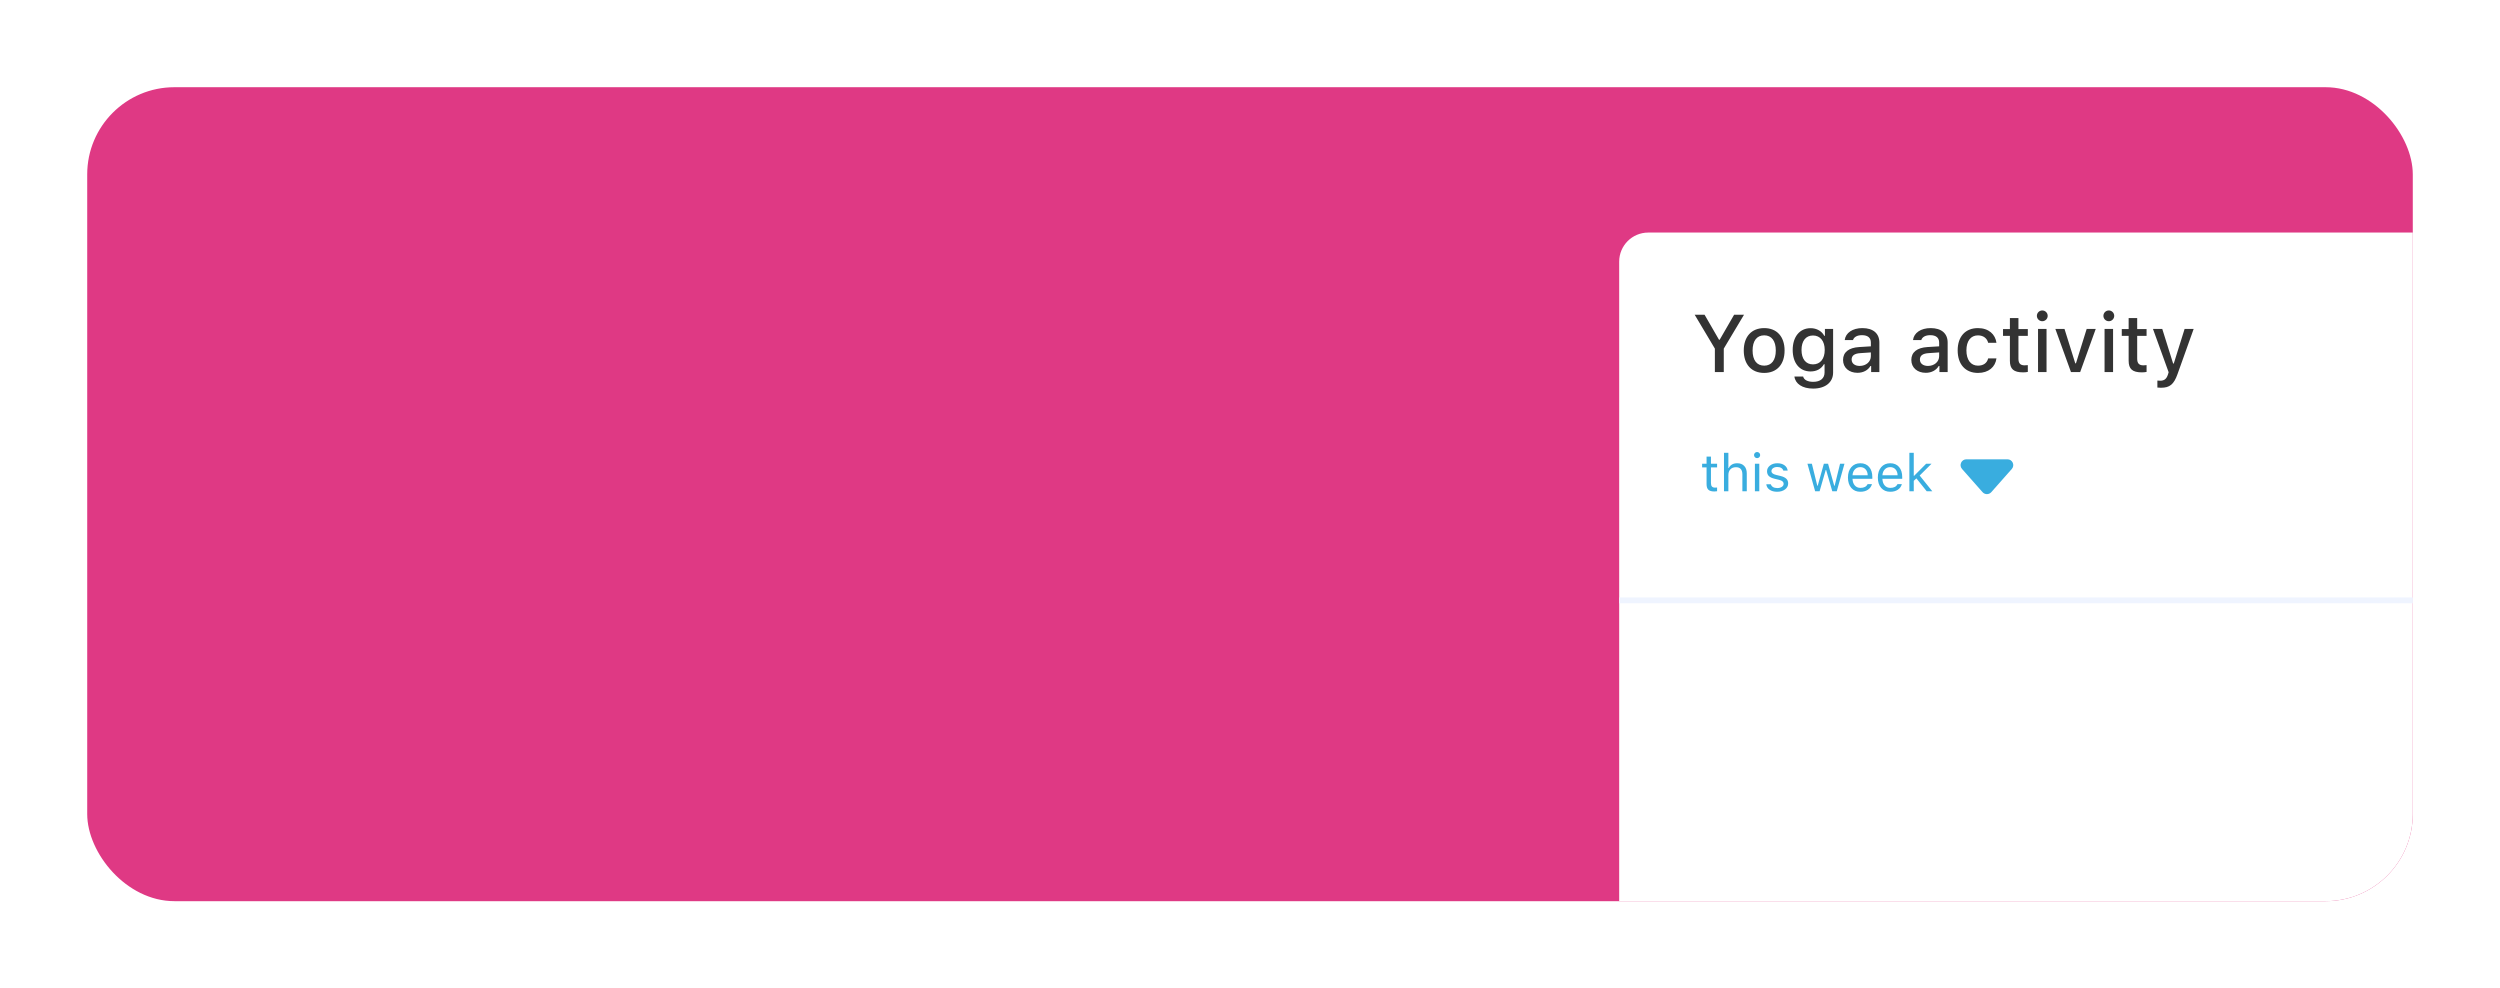
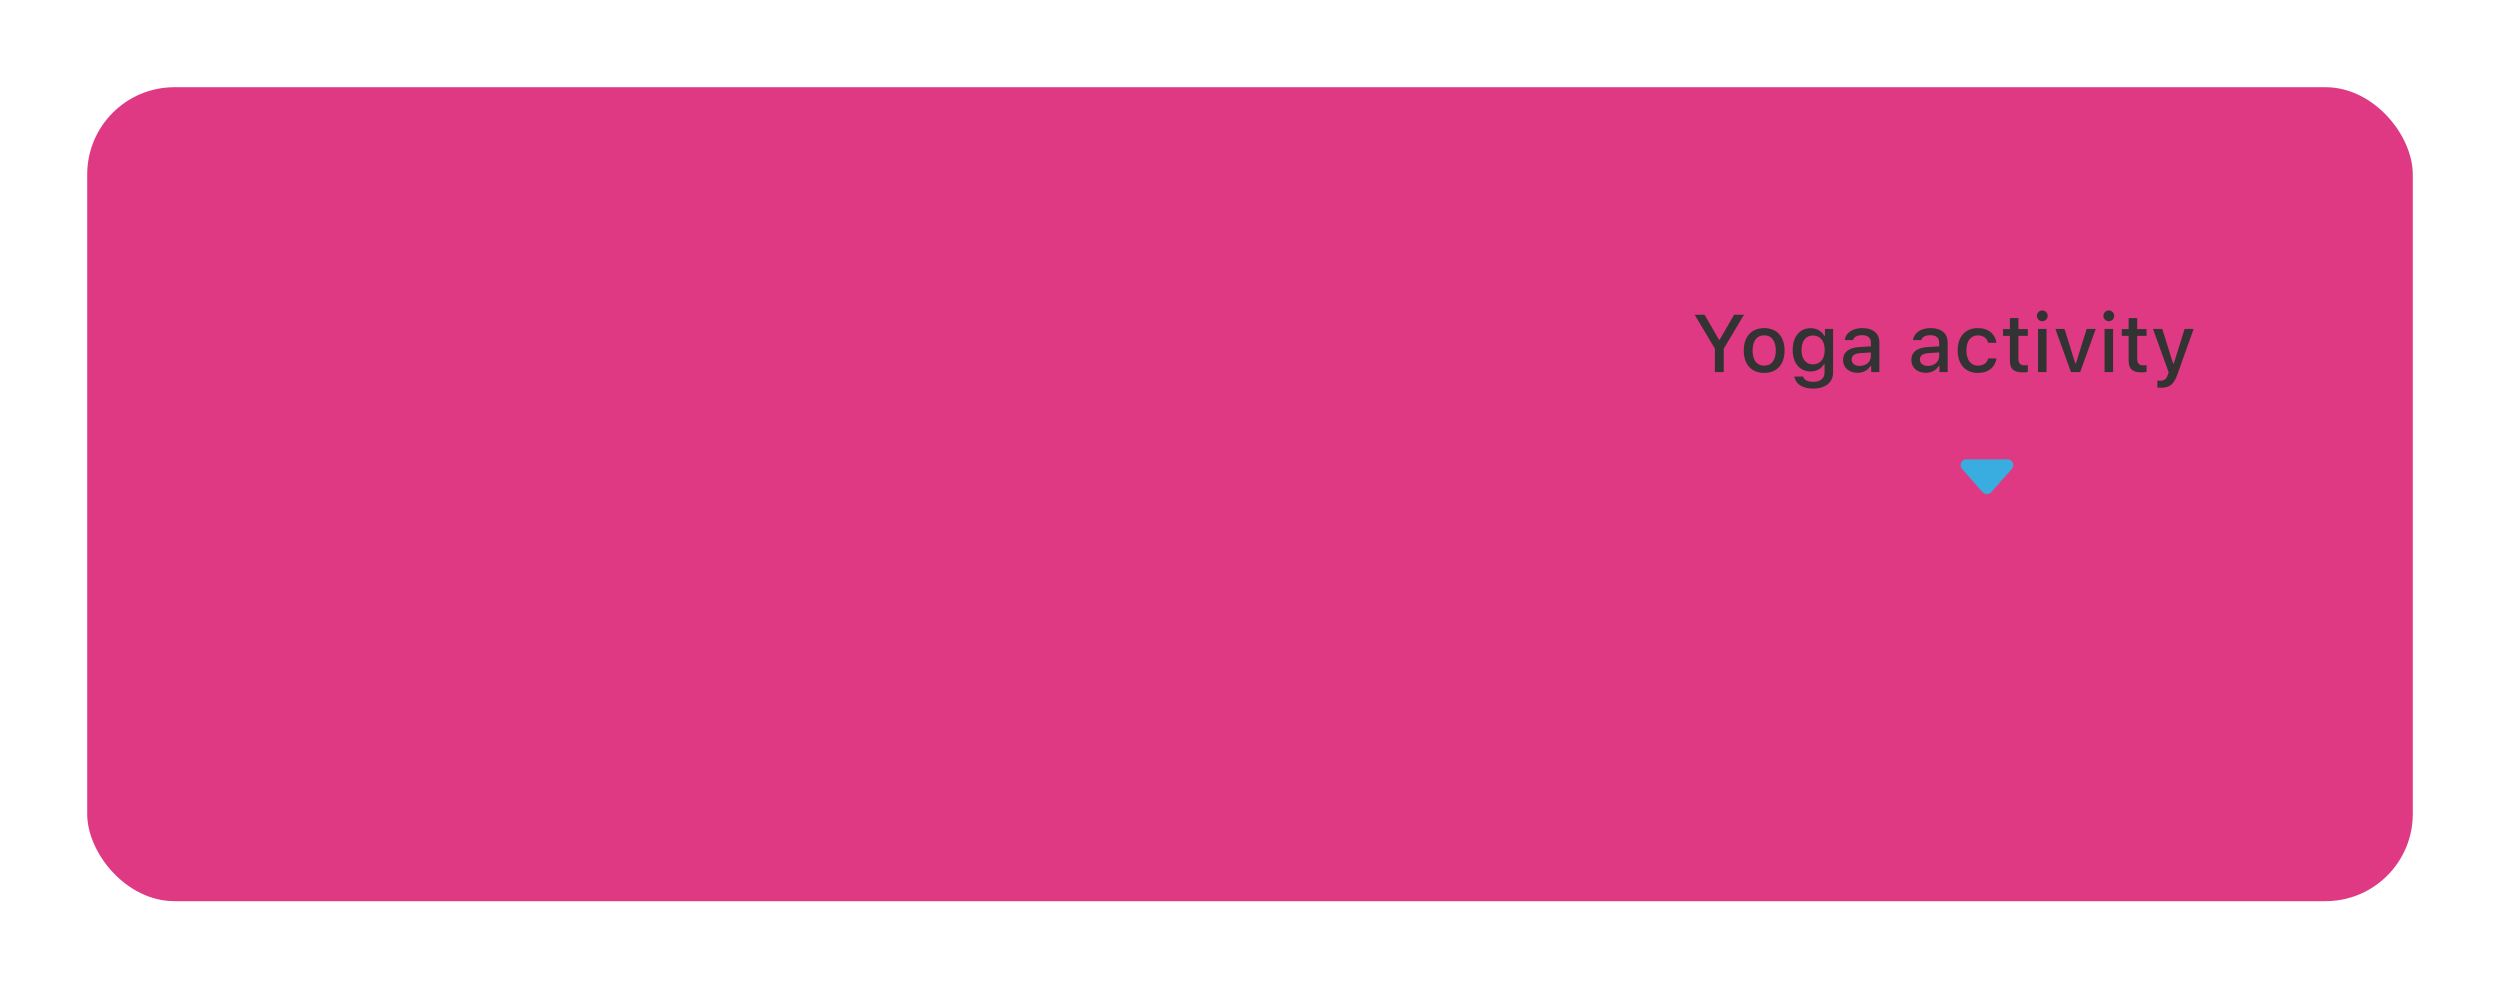
<svg xmlns="http://www.w3.org/2000/svg" width="860" height="340" viewBox="0 0 860 340" fill="none">
  <g filter="url(#filter0_d)">
    <g clip-path="url(#clip0)">
      <rect x="30" y="20" width="800" height="280" rx="30" fill="#DF3984" />
-       <rect x="557" y="70" width="445" height="356" rx="10" fill="white" />
      <path d="M592.979 118V109.92L599.938 98.272H596.533L591.57 106.871H591.338L586.375 98.272H582.971L589.916 109.92V118H592.979ZM606.883 118.287C611.23 118.287 613.896 115.375 613.896 110.576C613.896 105.777 611.217 102.865 606.883 102.865C602.535 102.865 599.855 105.791 599.855 110.576C599.855 115.375 602.521 118.287 606.883 118.287ZM606.883 115.785C604.326 115.785 602.891 113.885 602.891 110.576C602.891 107.268 604.326 105.354 606.883 105.354C609.426 105.354 610.875 107.268 610.875 110.576C610.875 113.871 609.426 115.785 606.883 115.785ZM623.713 123.674C627.924 123.674 630.59 121.527 630.59 118.15V103.152H627.773V105.518H627.541C626.707 103.904 624.916 102.893 622.865 102.893C619.064 102.893 616.686 105.887 616.686 110.385C616.686 114.842 619.037 117.781 622.838 117.781C624.889 117.781 626.529 116.893 627.432 115.279H627.65V118.137C627.65 120.146 626.201 121.35 623.754 121.35C621.771 121.35 620.527 120.639 620.281 119.518H617.273C617.588 122.02 619.994 123.674 623.713 123.674ZM623.672 115.348C621.143 115.348 619.721 113.42 619.721 110.385C619.721 107.35 621.143 105.408 623.672 105.408C626.174 105.408 627.705 107.35 627.705 110.385C627.705 113.42 626.188 115.348 623.672 115.348ZM638.971 118.246C640.926 118.246 642.553 117.398 643.441 115.895H643.674V118H646.504V107.842C646.504 104.725 644.398 102.865 640.666 102.865C637.289 102.865 634.883 104.492 634.582 106.994H637.426C637.754 105.914 638.889 105.299 640.529 105.299C642.539 105.299 643.578 106.215 643.578 107.842V109.141L639.545 109.387C636.004 109.605 634.008 111.15 634.008 113.816C634.008 116.523 636.1 118.246 638.971 118.246ZM639.723 115.881C638.123 115.881 636.961 115.074 636.961 113.693C636.961 112.34 637.891 111.615 639.941 111.479L643.578 111.232V112.518C643.578 114.432 641.938 115.881 639.723 115.881ZM662.459 118.246C664.414 118.246 666.041 117.398 666.93 115.895H667.162V118H669.992V107.842C669.992 104.725 667.887 102.865 664.154 102.865C660.777 102.865 658.371 104.492 658.07 106.994H660.914C661.242 105.914 662.377 105.299 664.018 105.299C666.027 105.299 667.066 106.215 667.066 107.842V109.141L663.033 109.387C659.492 109.605 657.496 111.15 657.496 113.816C657.496 116.523 659.588 118.246 662.459 118.246ZM663.211 115.881C661.611 115.881 660.449 115.074 660.449 113.693C660.449 112.34 661.379 111.615 663.43 111.479L667.066 111.232V112.518C667.066 114.432 665.426 115.881 663.211 115.881ZM686.781 107.924C686.398 105.039 684.143 102.865 680.41 102.865C676.076 102.865 673.438 105.805 673.438 110.521C673.438 115.334 676.09 118.287 680.424 118.287C684.102 118.287 686.398 116.223 686.781 113.297H683.924C683.541 114.91 682.27 115.785 680.41 115.785C677.963 115.785 676.445 113.803 676.445 110.521C676.445 107.309 677.949 105.367 680.41 105.367C682.379 105.367 683.582 106.475 683.924 107.924H686.781ZM691.402 99.406V103.193H689.037V105.545H691.402V114.09C691.402 116.947 692.701 118.096 695.969 118.096C696.543 118.096 697.09 118.027 697.568 117.945V115.607C697.158 115.648 696.898 115.676 696.447 115.676C694.984 115.676 694.342 114.979 694.342 113.379V105.545H697.568V103.193H694.342V99.406H691.402ZM702.545 100.5C703.57 100.5 704.404 99.666 704.404 98.654C704.404 97.629 703.57 96.795 702.545 96.795C701.52 96.795 700.686 97.629 700.686 98.654C700.686 99.666 701.52 100.5 702.545 100.5ZM701.082 118H704.008V103.152H701.082V118ZM720.934 103.152H717.816L714.125 114.992H713.893L710.188 103.152H707.043L712.416 118H715.574L720.934 103.152ZM725.432 100.5C726.457 100.5 727.291 99.666 727.291 98.654C727.291 97.629 726.457 96.795 725.432 96.795C724.406 96.795 723.572 97.629 723.572 98.654C723.572 99.666 724.406 100.5 725.432 100.5ZM723.969 118H726.895V103.152H723.969V118ZM732.254 99.406V103.193H729.889V105.545H732.254V114.09C732.254 116.947 733.553 118.096 736.82 118.096C737.395 118.096 737.941 118.027 738.42 117.945V115.607C738.01 115.648 737.75 115.676 737.299 115.676C735.836 115.676 735.193 114.979 735.193 113.379V105.545H738.42V103.193H735.193V99.406H732.254ZM743.355 123.387C746.391 123.387 747.799 122.252 749.07 118.684L754.621 103.152H751.504L747.785 115.047H747.553L743.82 103.152H740.621L746.008 118.041L745.789 118.807C745.283 120.379 744.49 120.967 743.096 120.967C742.822 120.967 742.371 120.953 742.139 120.912V123.318C742.412 123.359 743.109 123.387 743.355 123.387Z" fill="#333333" />
-       <path d="M587.057 147.073H588.568V149.525H590.678V150.791H588.568V156.152C588.568 156.709 588.68 157.113 588.902 157.365C589.125 157.617 589.482 157.743 589.975 157.743C590.191 157.743 590.426 157.731 590.678 157.708V158.982C590.344 159.041 590.048 159.07 589.79 159.07C588.812 159.07 588.111 158.874 587.689 158.481C587.268 158.089 587.057 157.441 587.057 156.539V150.791H585.527V149.525H587.057V147.073ZM593.051 159V145.764H594.562V151.02H594.703C594.943 150.486 595.31 150.076 595.802 149.789C596.3 149.502 596.906 149.358 597.621 149.358C598.629 149.358 599.426 149.669 600.012 150.29C600.598 150.905 600.891 151.764 600.891 152.865V159H599.379V153.234C599.379 151.559 598.649 150.721 597.19 150.721C596.358 150.721 595.711 150.964 595.248 151.45C594.791 151.931 594.562 152.578 594.562 153.393V159H593.051ZM603.686 159V149.525H605.197V159H603.686ZM605.188 147.293C604.983 147.498 604.734 147.601 604.441 147.601C604.148 147.601 603.899 147.498 603.694 147.293C603.489 147.082 603.387 146.833 603.387 146.546C603.387 146.259 603.489 146.013 603.694 145.808C603.899 145.597 604.148 145.491 604.441 145.491C604.734 145.491 604.983 145.597 605.188 145.808C605.394 146.013 605.496 146.259 605.496 146.546C605.496 146.833 605.394 147.082 605.188 147.293ZM607.86 152.118C607.86 151.333 608.197 150.677 608.871 150.149C609.545 149.622 610.386 149.358 611.394 149.358C612.384 149.358 613.201 149.587 613.846 150.044C614.49 150.501 614.862 151.119 614.962 151.898H613.468C613.362 151.512 613.128 151.207 612.765 150.984C612.407 150.756 611.947 150.642 611.385 150.642C610.816 150.642 610.339 150.773 609.952 151.037C609.571 151.301 609.381 151.641 609.381 152.057C609.381 152.379 609.513 152.648 609.776 152.865C610.046 153.076 610.462 153.249 611.024 153.384L612.483 153.735C613.386 153.952 614.051 154.266 614.479 154.676C614.912 155.086 615.129 155.628 615.129 156.302C615.129 157.14 614.769 157.828 614.048 158.367C613.327 158.9 612.422 159.167 611.332 159.167C610.277 159.167 609.413 158.933 608.739 158.464C608.065 157.995 607.688 157.368 607.605 156.583H609.161C609.29 156.993 609.545 157.315 609.926 157.55C610.307 157.778 610.793 157.893 611.385 157.893C612.023 157.893 612.548 157.755 612.958 157.479C613.368 157.204 613.573 156.85 613.573 156.416C613.573 155.771 613.072 155.326 612.07 155.08L610.444 154.685C609.548 154.468 608.892 154.157 608.476 153.753C608.065 153.343 607.86 152.798 607.86 152.118ZM634.5 149.525L631.846 159H630.308L628.189 151.67H628.049L625.939 159H624.41L621.756 149.525H623.285L625.148 157.102H625.289L627.407 149.525H628.857L630.976 157.102H631.116L632.979 149.525H634.5ZM639.949 150.694C639.193 150.694 638.572 150.949 638.086 151.459C637.6 151.969 637.327 152.643 637.269 153.48H642.489C642.472 152.643 642.231 151.969 641.769 151.459C641.306 150.949 640.699 150.694 639.949 150.694ZM642.445 156.548H643.957C643.729 157.368 643.263 158.01 642.56 158.473C641.862 158.936 640.998 159.167 639.967 159.167C638.654 159.167 637.614 158.728 636.847 157.849C636.079 156.964 635.695 155.771 635.695 154.271C635.695 152.777 636.082 151.585 636.855 150.694C637.629 149.804 638.666 149.358 639.967 149.358C641.244 149.358 642.249 149.783 642.981 150.633C643.714 151.482 644.08 152.646 644.08 154.122V154.702H637.269V154.772C637.31 155.71 637.573 156.454 638.06 157.005C638.552 157.556 639.199 157.831 640.002 157.831C641.227 157.831 642.041 157.403 642.445 156.548ZM650.232 150.694C649.477 150.694 648.855 150.949 648.369 151.459C647.883 151.969 647.61 152.643 647.552 153.48H652.772C652.755 152.643 652.515 151.969 652.052 151.459C651.589 150.949 650.982 150.694 650.232 150.694ZM652.729 156.548H654.24C654.012 157.368 653.546 158.01 652.843 158.473C652.146 158.936 651.281 159.167 650.25 159.167C648.938 159.167 647.897 158.728 647.13 157.849C646.362 156.964 645.979 155.771 645.979 154.271C645.979 152.777 646.365 151.585 647.139 150.694C647.912 149.804 648.949 149.358 650.25 149.358C651.527 149.358 652.532 149.783 653.265 150.633C653.997 151.482 654.363 152.646 654.363 154.122V154.702H647.552V154.772C647.593 155.71 647.856 156.454 648.343 157.005C648.835 157.556 649.482 157.831 650.285 157.831C651.51 157.831 652.324 157.403 652.729 156.548ZM658.477 153.665L662.59 149.525H664.444L660.366 153.586L664.717 159H662.792L659.241 154.562L658.336 155.405V159H656.824V145.764H658.336V153.665H658.477Z" fill="#39ADDF" />
      <path d="M682.002 159.307C682.798 160.206 684.202 160.206 684.998 159.307L692.059 151.325C693.2 150.034 692.284 148 690.561 148H676.439C674.716 148 673.8 150.034 674.941 151.325L682.002 159.307Z" fill="#39ADDF" />
-       <line x1="557" y1="196.533" x2="1001" y2="196.533" stroke="#EFF4FF" stroke-width="2" />
    </g>
  </g>
  <defs>
    <filter id="filter0_d" x="0" y="0" width="860" height="340" filterUnits="userSpaceOnUse" color-interpolation-filters="sRGB">
      <feFlood flood-opacity="0" result="BackgroundImageFix" />
      <feColorMatrix in="SourceAlpha" type="matrix" values="0 0 0 0 0 0 0 0 0 0 0 0 0 0 0 0 0 0 127 0" />
      <feOffset dy="10" />
      <feGaussianBlur stdDeviation="15" />
      <feColorMatrix type="matrix" values="0 0 0 0 0.875 0 0 0 0 0.224 0 0 0 0 0.518 0 0 0 0.3 0" />
      <feBlend mode="normal" in2="BackgroundImageFix" result="effect1_dropShadow" />
      <feBlend mode="normal" in="SourceGraphic" in2="effect1_dropShadow" result="shape" />
    </filter>
    <clipPath id="clip0">
      <rect x="30" y="20" width="800" height="280" rx="30" fill="white" />
    </clipPath>
  </defs>
</svg>